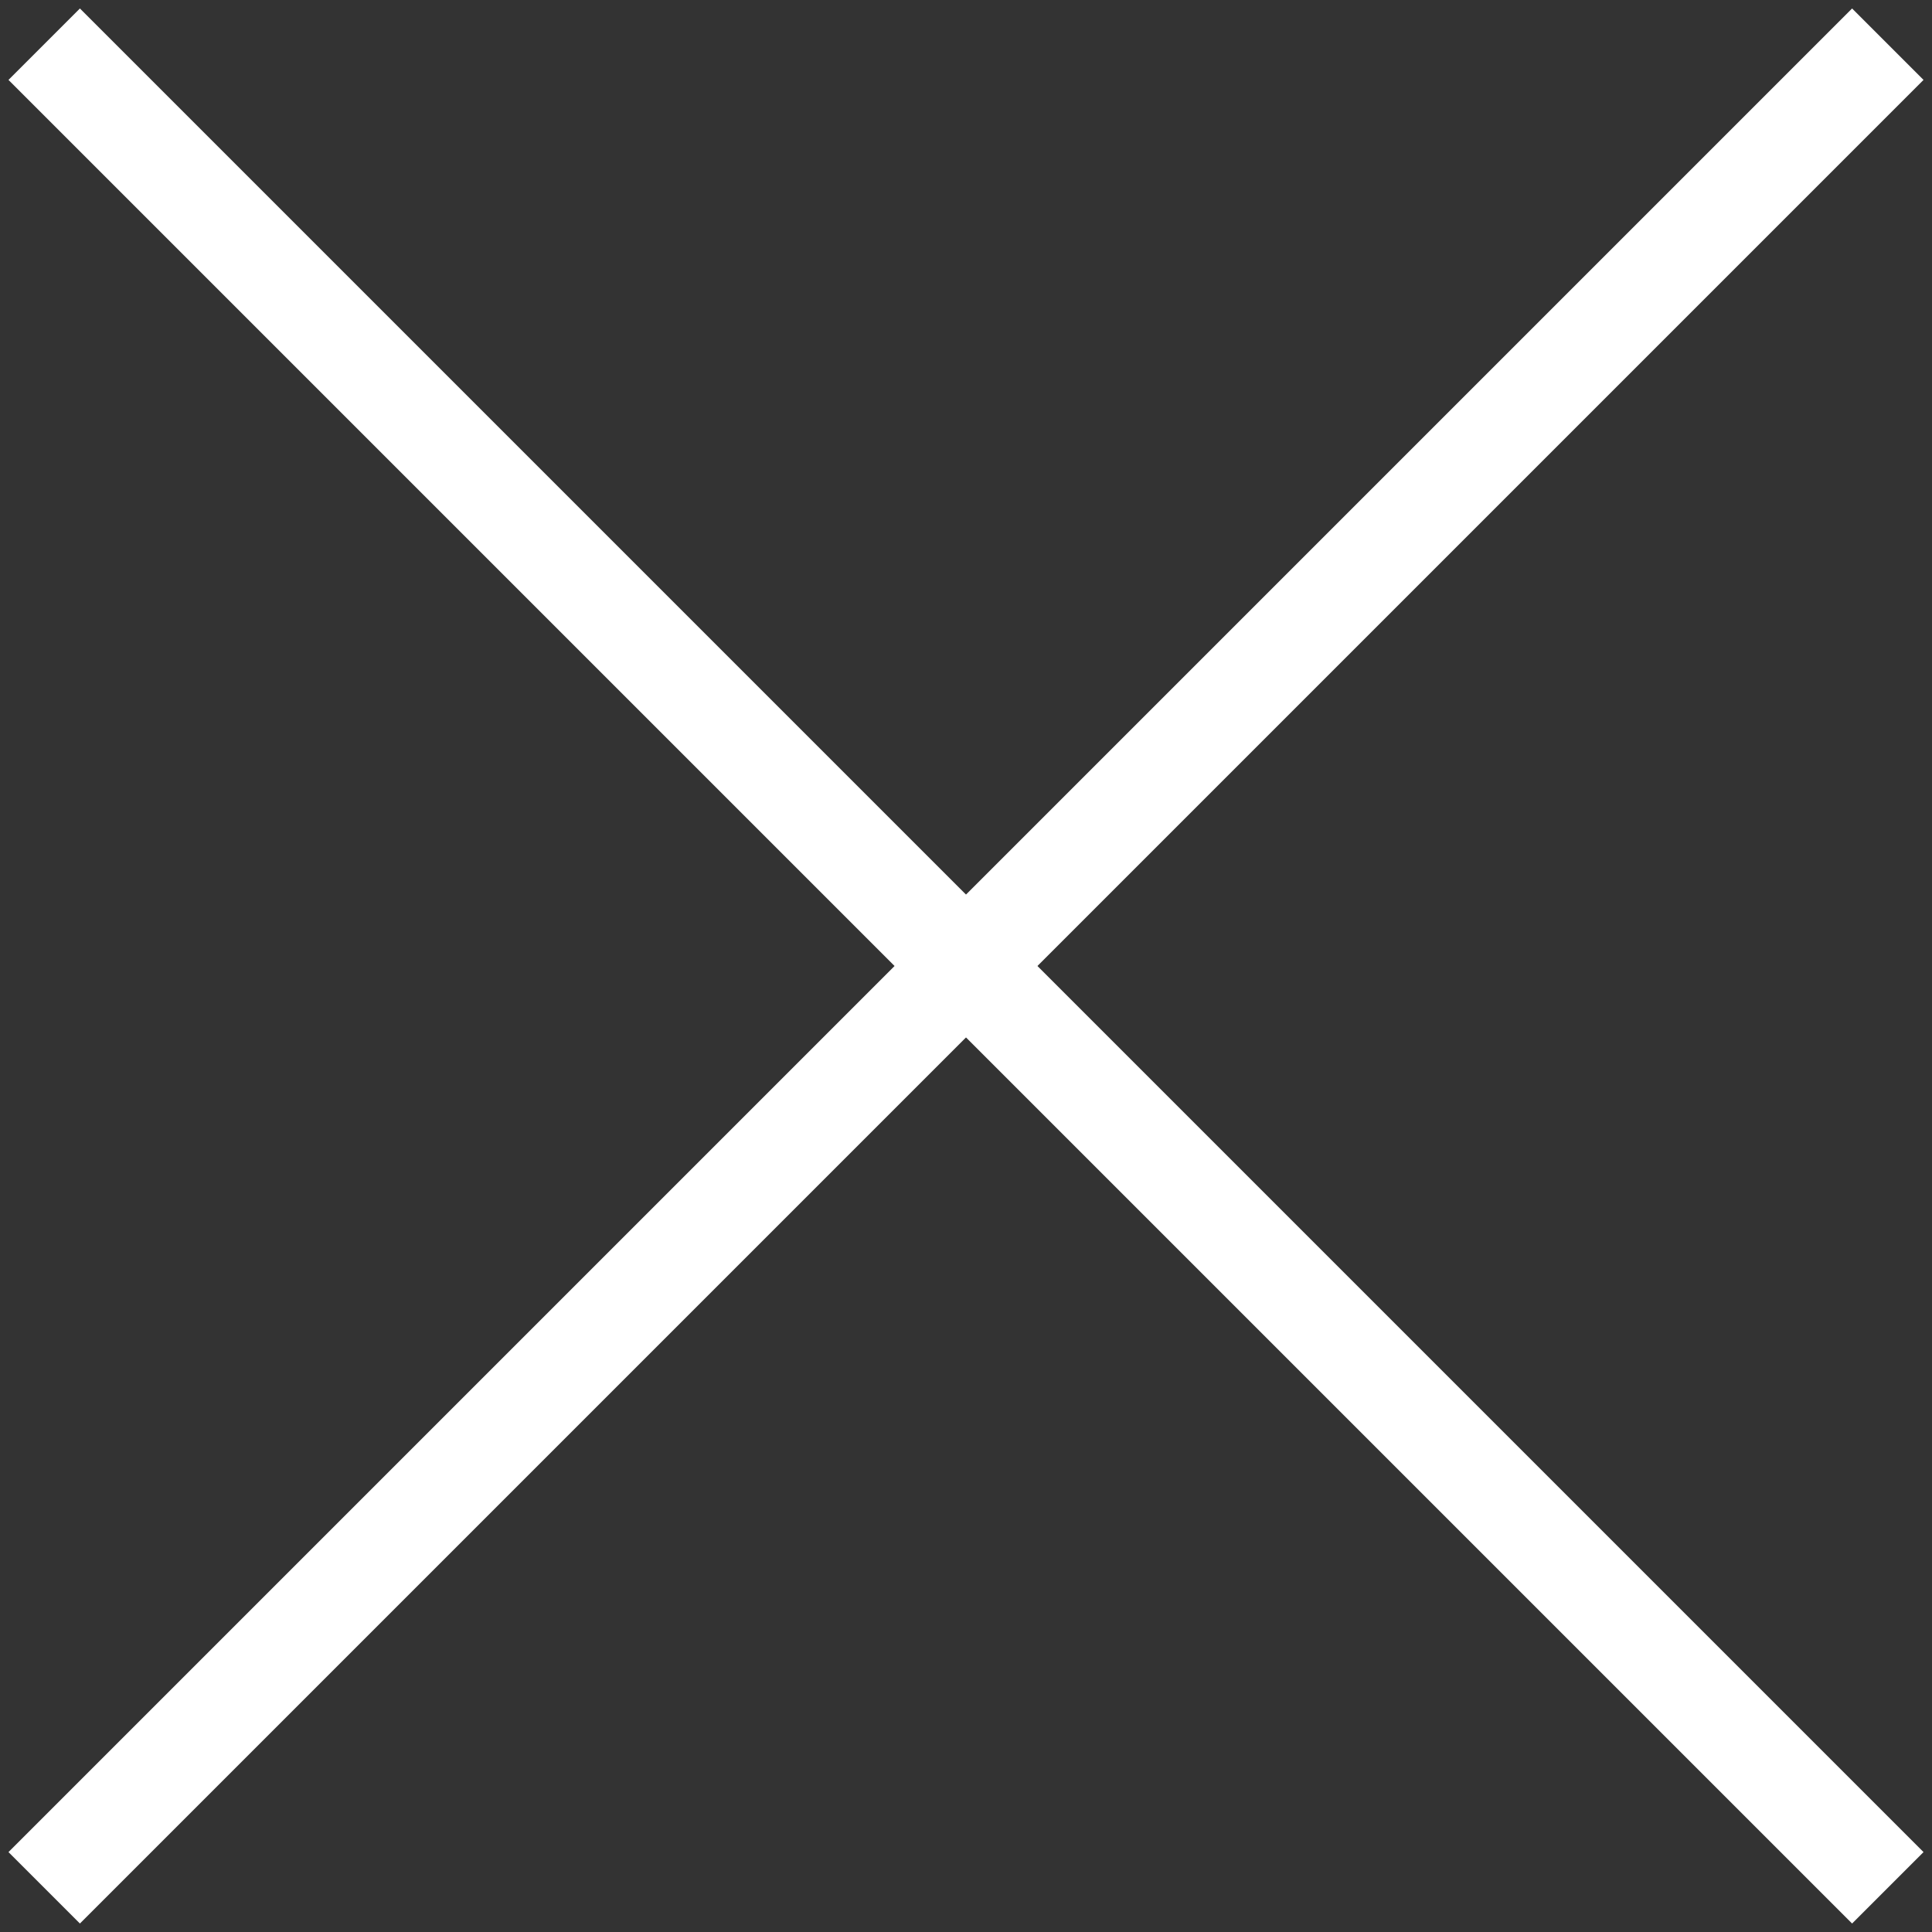
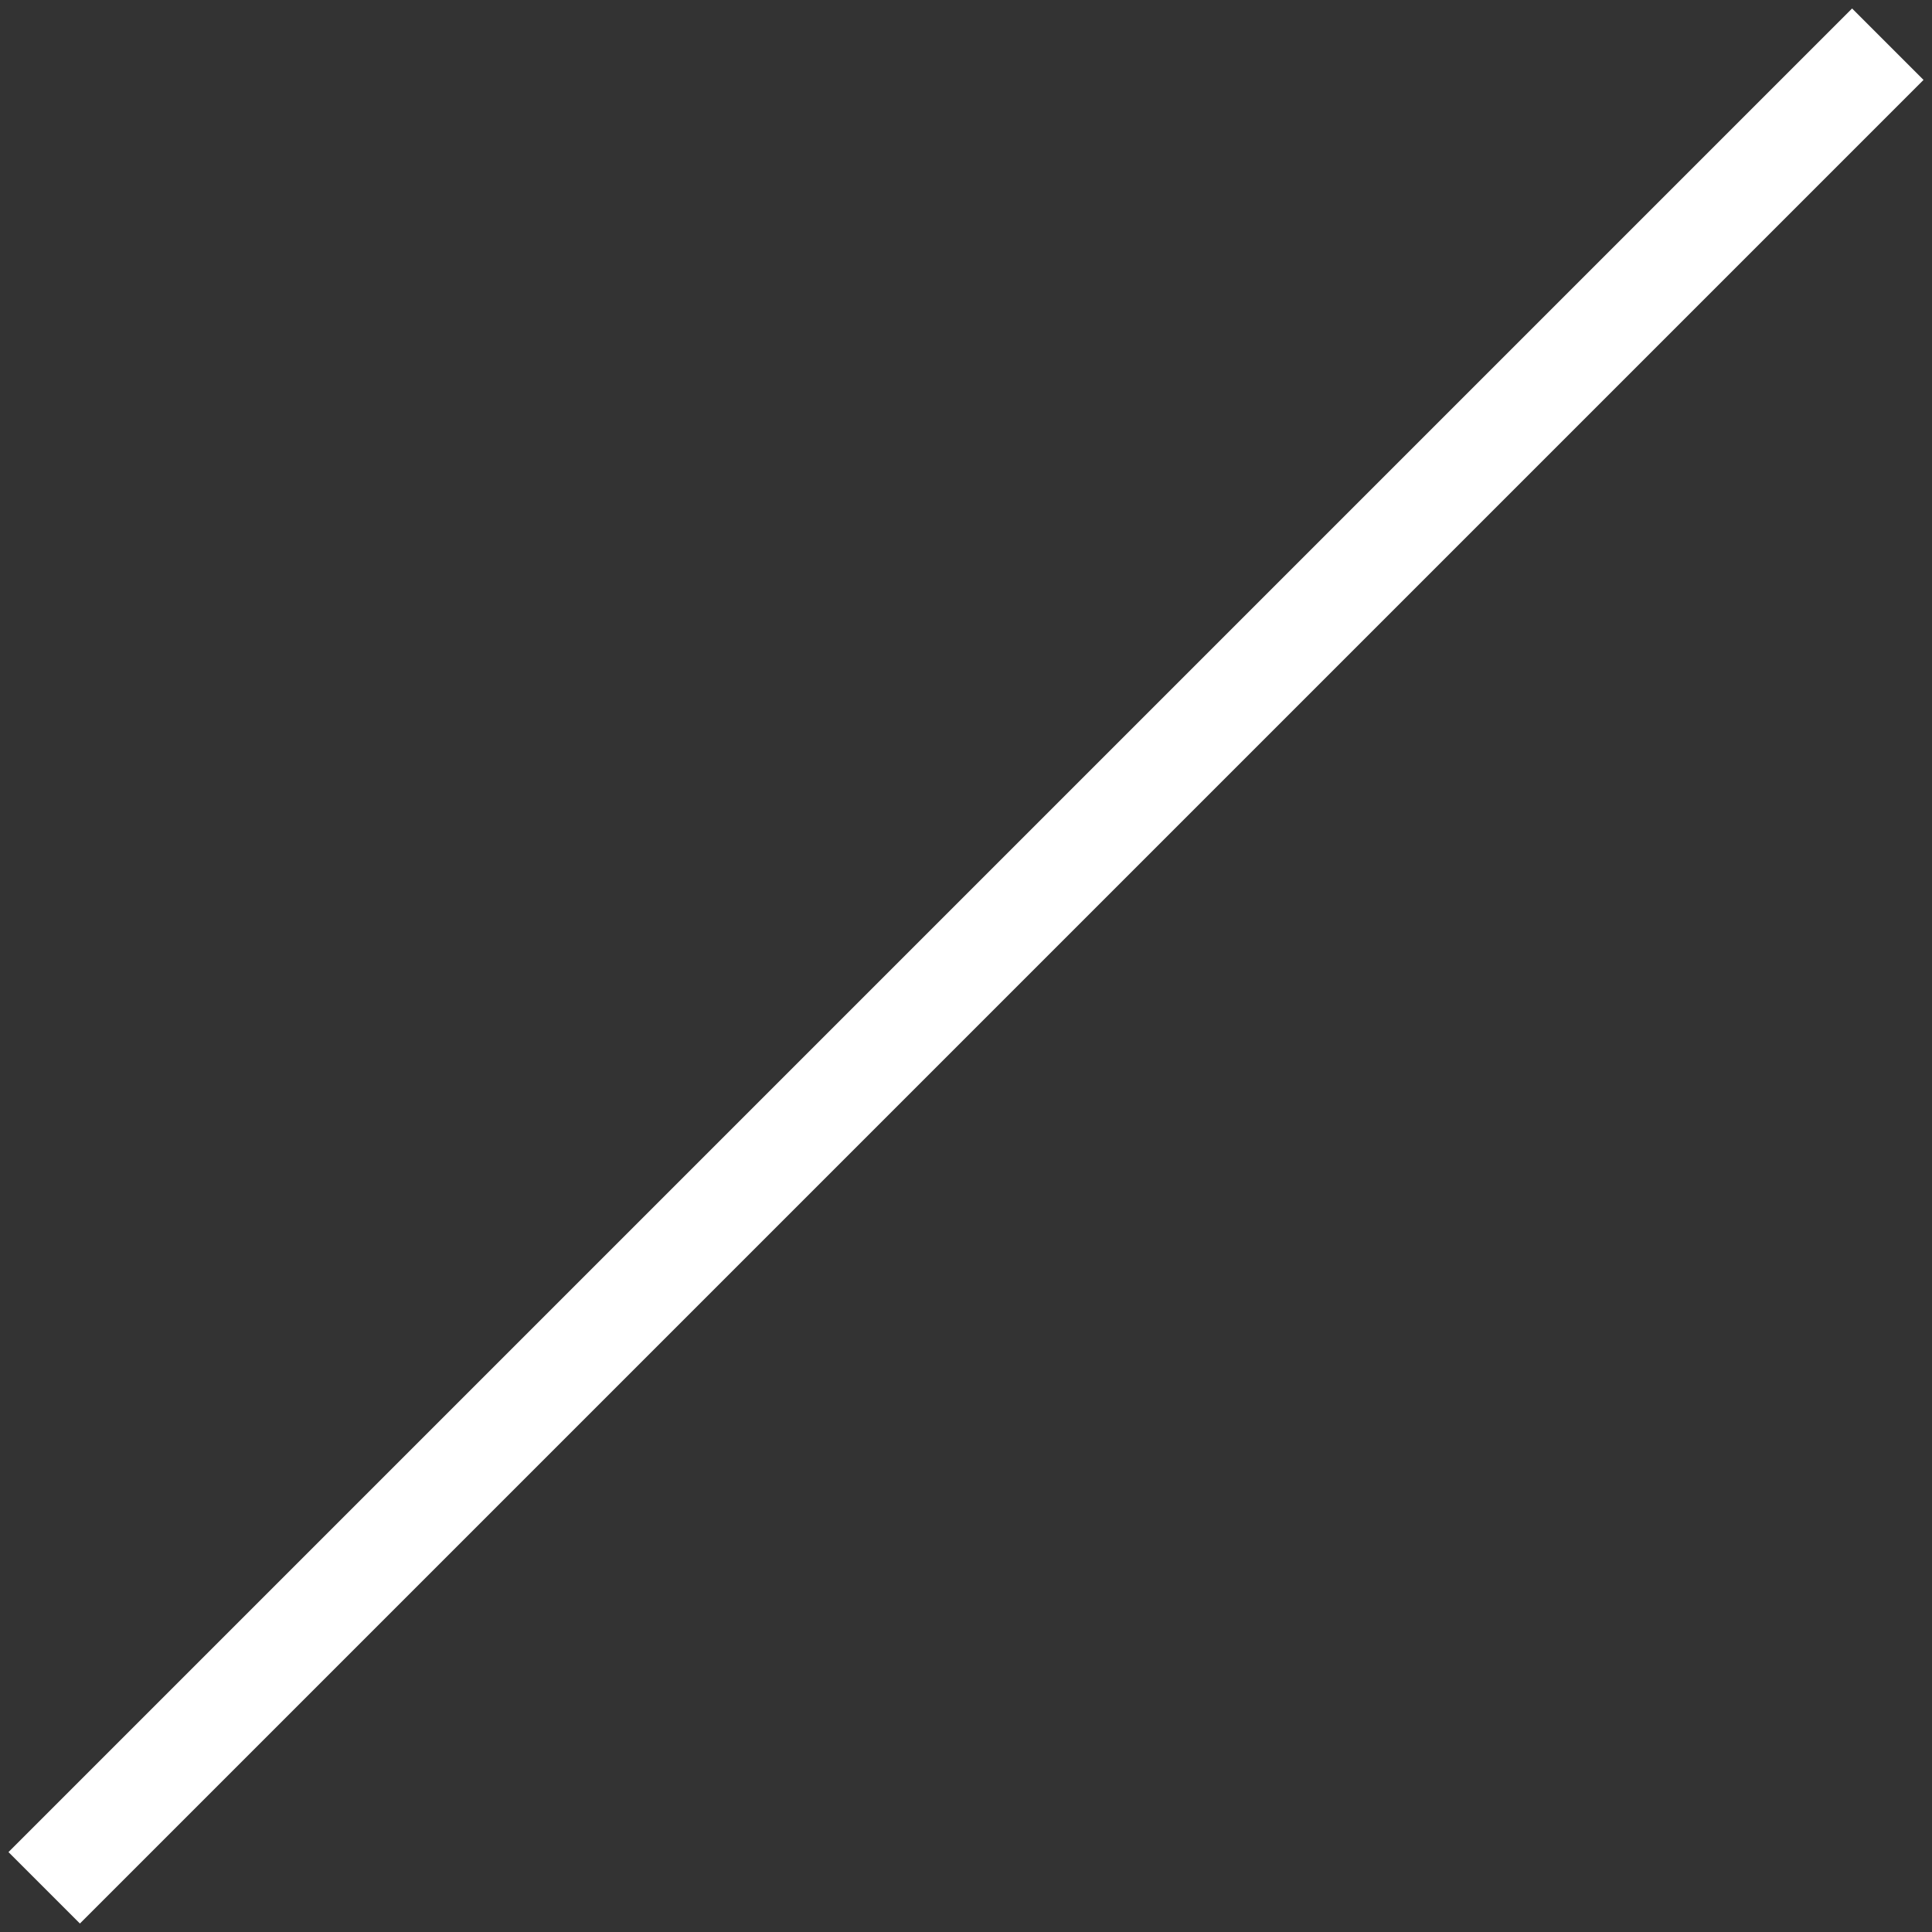
<svg xmlns="http://www.w3.org/2000/svg" width="612" height="612" viewBox="0 0 612 612" fill="none">
  <rect x="0" y="0" width="612" height="612" fill="#333333" stroke="none" />
  <path d="M14 598L598 14" stroke="white" stroke-width="32" />
-   <path d="M598 598L14 14" stroke="white" stroke-width="32" />
</svg>